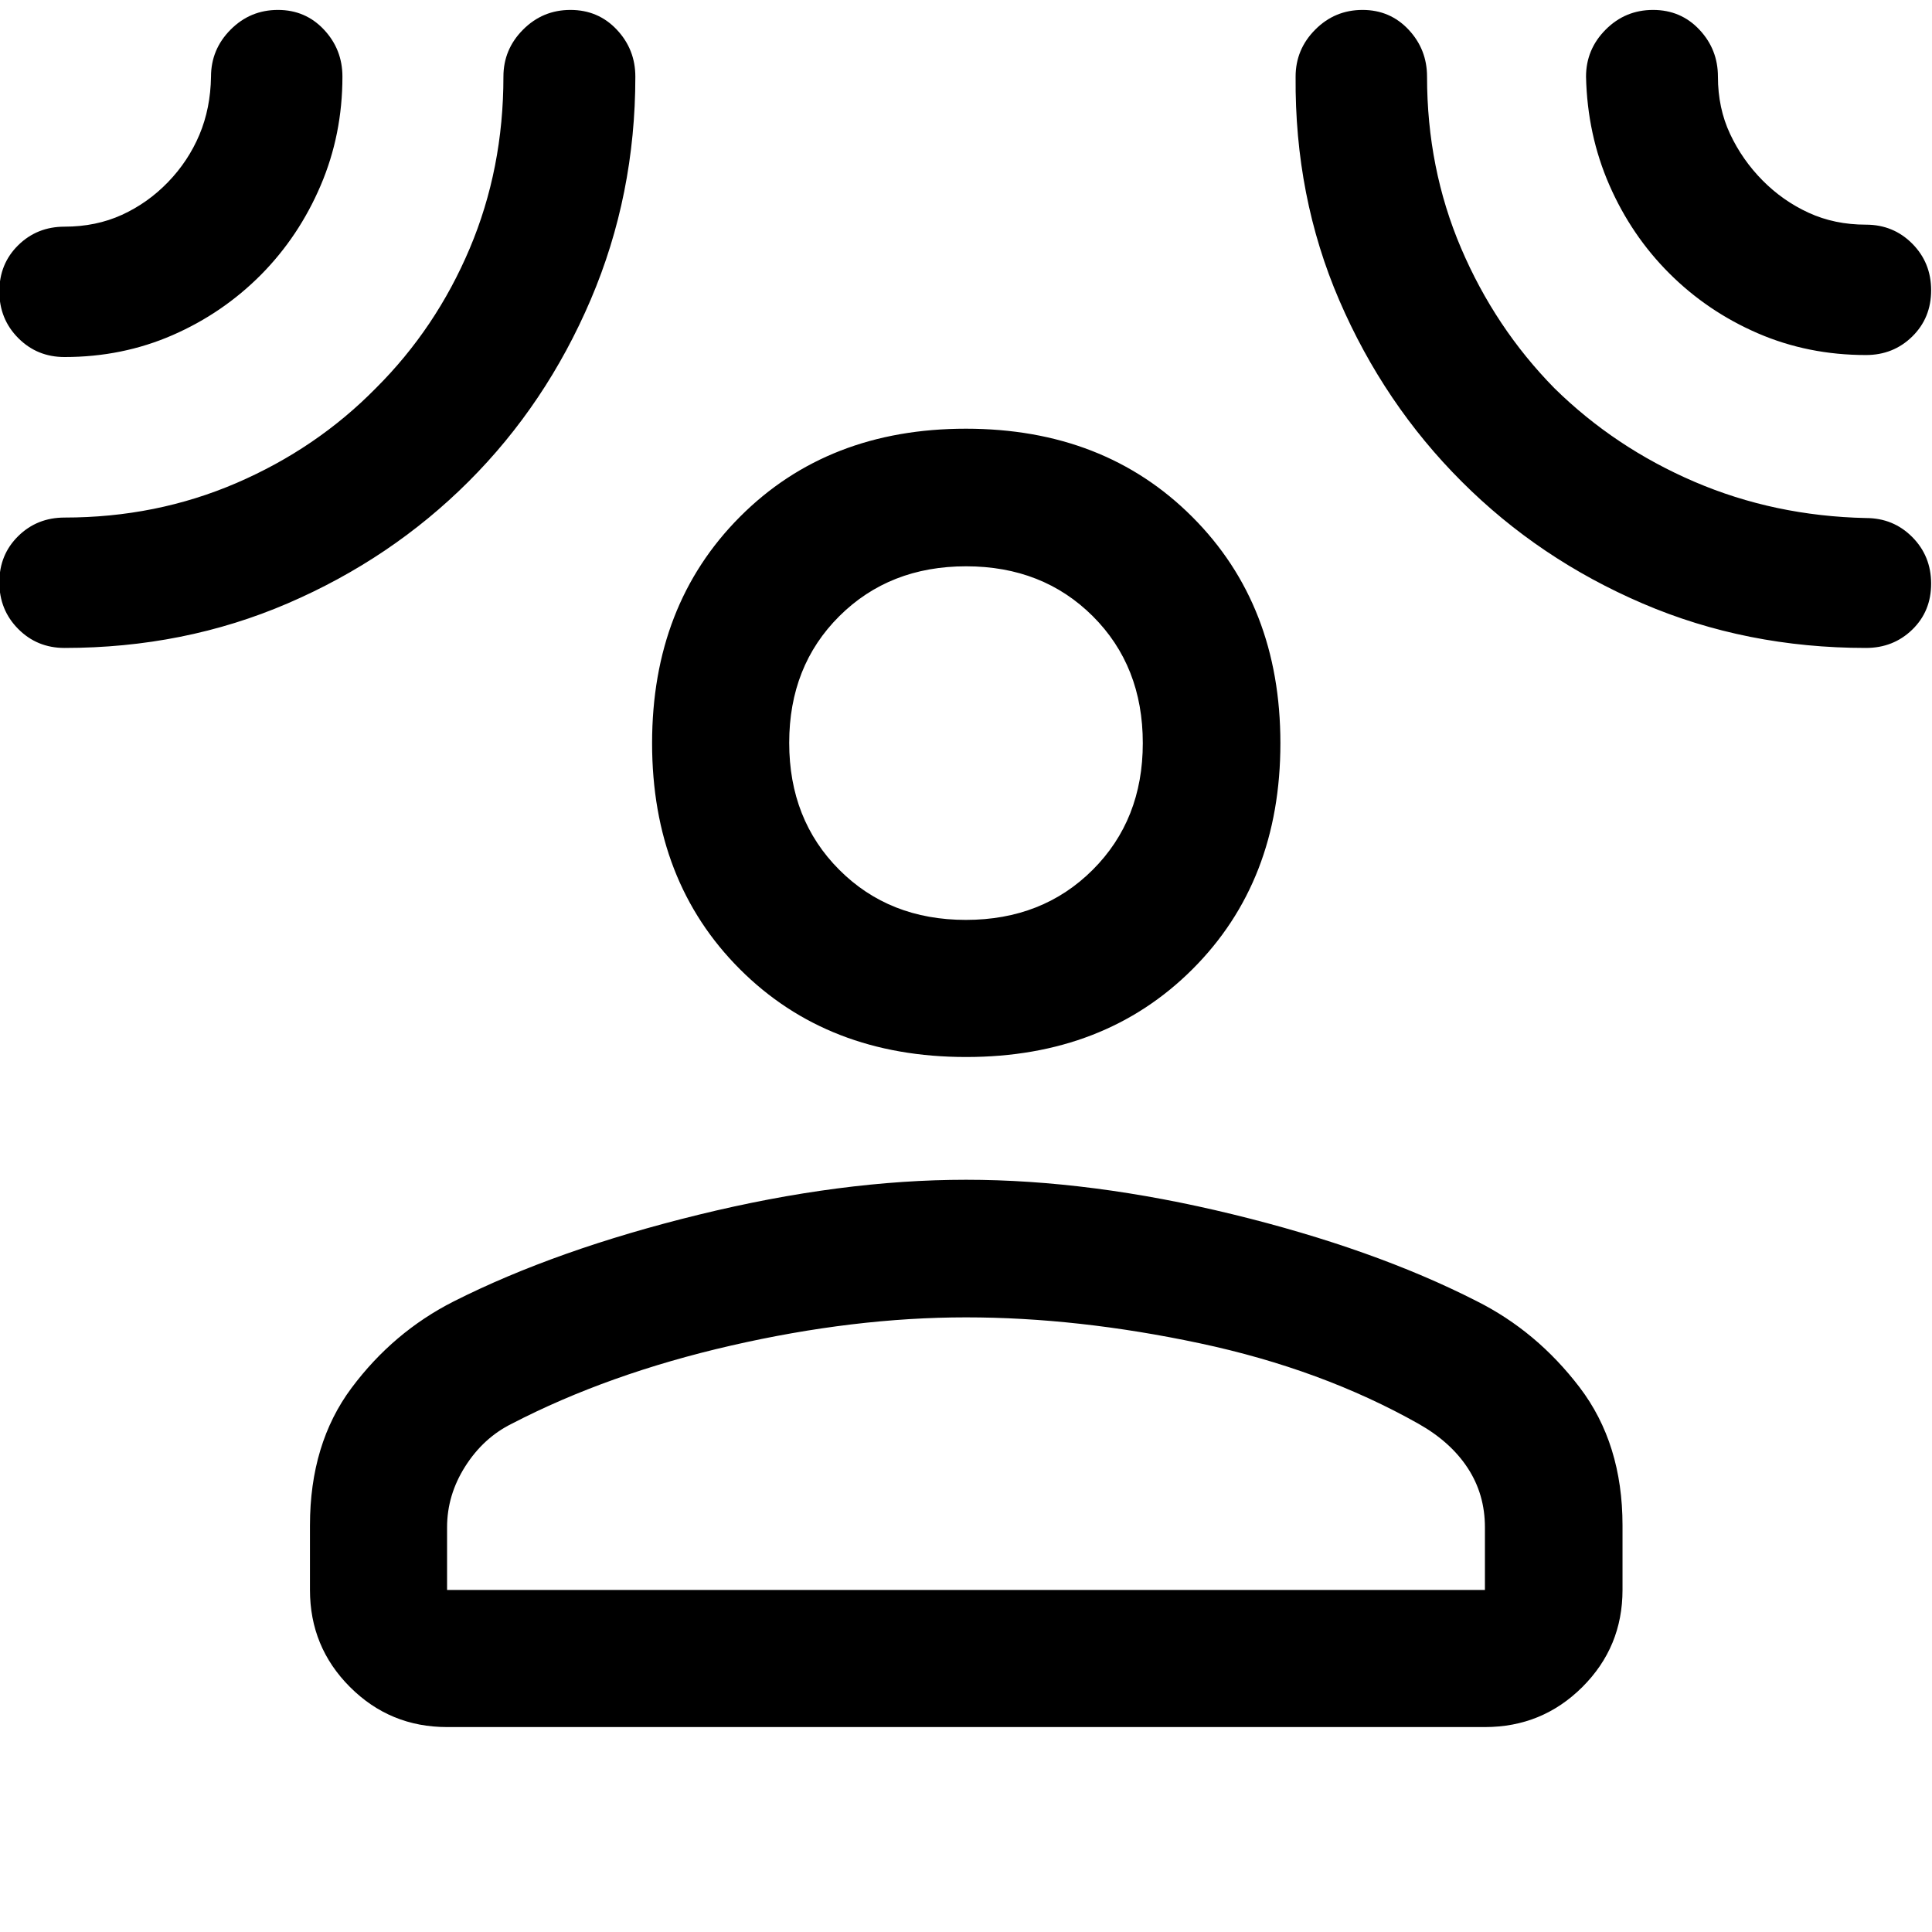
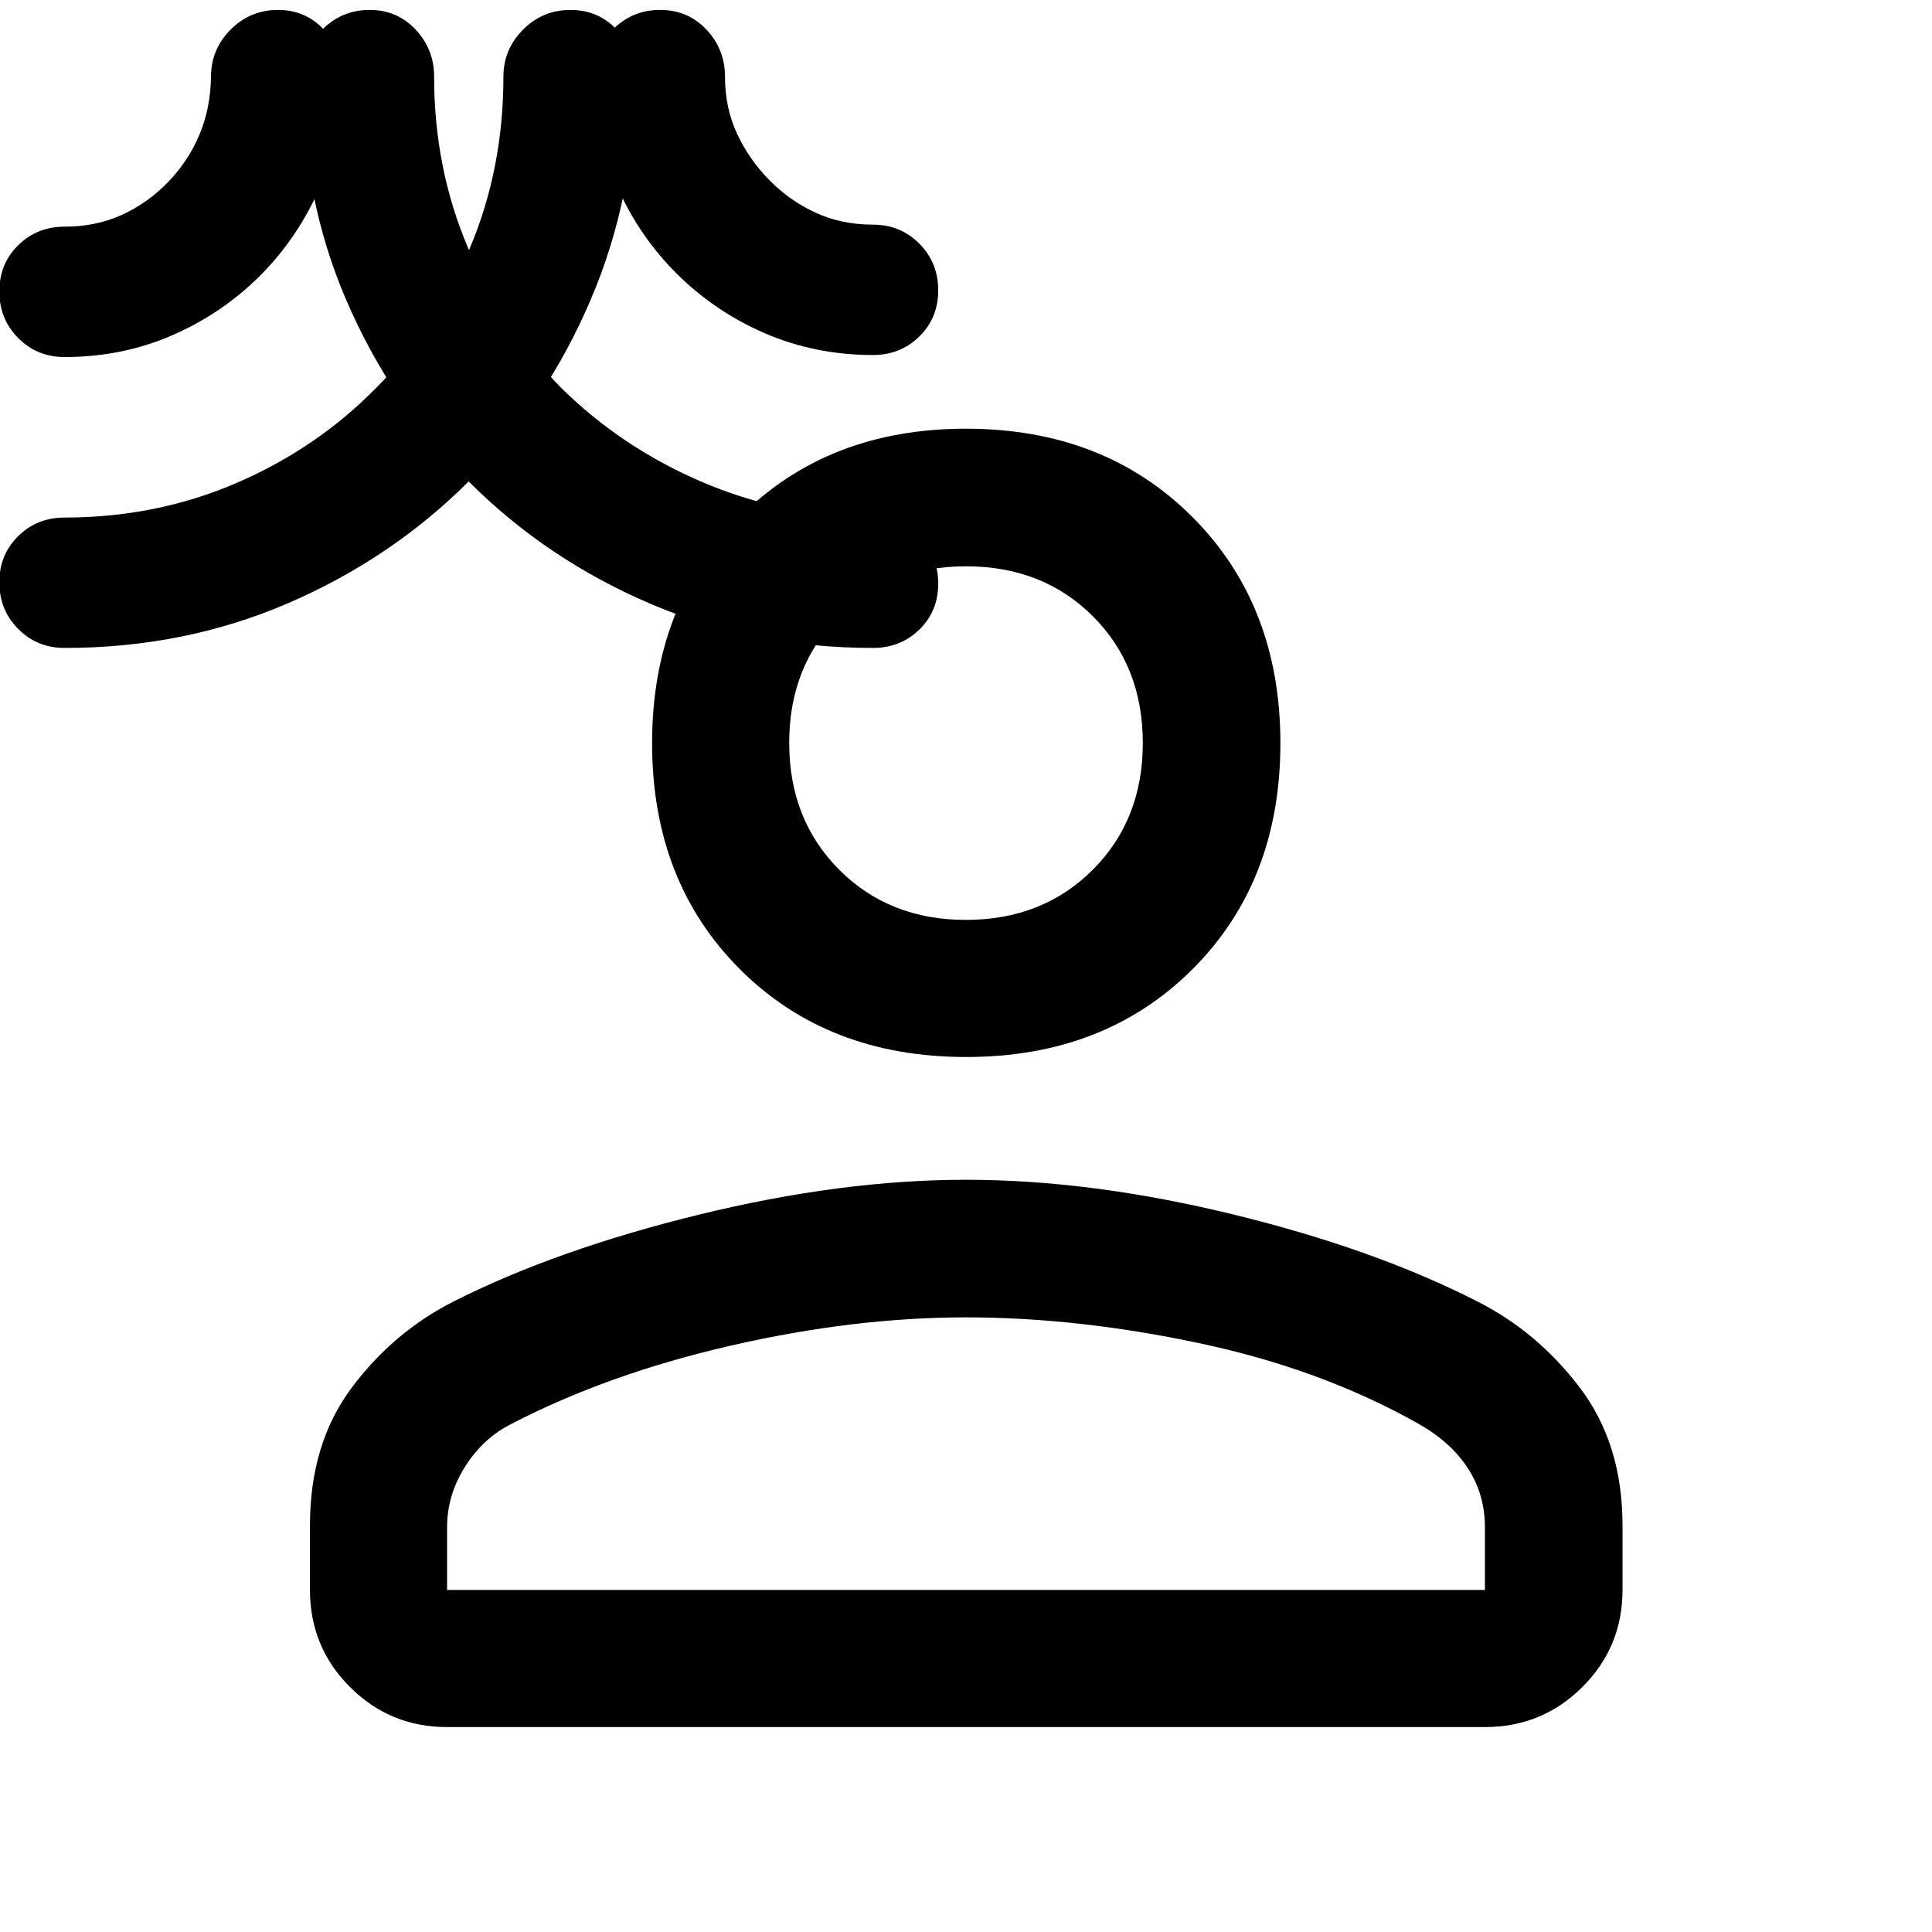
<svg xmlns="http://www.w3.org/2000/svg" width="48" height="48" viewBox="0 -960 960 960">
-   <path d="M480.07-434.78q-68.8 0-112.42-43.63-43.63-43.62-43.63-112.3t43.63-112.47q43.62-43.8 112.3-43.8t112.47 43.8q43.8 43.79 43.8 112.47t-43.68 112.3q-43.67 43.63-112.47 43.63ZM154.02-202.04q0-40.63 20.68-68.33 20.67-27.7 50.67-42.93 51-25.77 121.81-43.12Q418-373.78 480-373.78t132.32 17.12q70.31 17.12 121.31 43.12 30 15 51.29 42.93 21.3 27.94 21.3 68.57v32.08q0 28.35-19.96 48.24t-48.41 19.89h-515.7q-28.35 0-48.24-19.89t-19.89-48.24v-32.08Zm68.13 32.08h515.7v-31.13q0-16.37-8.51-29.4-8.51-13.04-24.52-22.06-48.05-27.1-108.65-39.98-60.6-12.88-116.17-12.88t-116.67 14q-61.1 14-109.15 38.91-14.01 6.97-23.02 21.16-9.01 14.19-9.01 30.25v31.13Zm257.8-332.95q38.09 0 63-24.87 24.9-24.86 24.9-62.97 0-38.29-24.86-63.08-24.85-24.78-62.94-24.78-38.09 0-63 24.78-24.9 24.77-24.9 62.94t24.86 63.07q24.85 24.91 62.94 24.91ZM129.74-823.53q-19.01 19.15-43.98 30.05-24.97 10.89-53.69 10.89-13.65 0-23.02-9.44-9.38-9.44-9.38-23.17 0-13.73 9.38-22.95 9.37-9.22 23.02-9.22 15.63 0 28.5-5.87t22.93-16.28q10.06-10.42 15.59-23.53 5.52-13.11 5.76-28.86 0-13.57 9.73-23.36 9.74-9.8 23.53-9.8 13.68 0 22.86 9.8 9.18 9.79 9.18 23.36 0 28.78-10.82 54.08-10.81 25.3-29.59 44.3Zm103.14 102.76q-38.49 38.45-89.94 60.59-51.44 22.14-110.87 22.14-13.65 0-23.02-9.44-9.38-9.44-9.38-23.18 0-13.73 9.38-22.95 9.37-9.22 23.02-9.22 45.55 0 85.39-17.15 39.83-17.16 69.29-47.13 29.88-29.76 46.64-69.4t16.76-85.4q0-13.57 9.75-23.36 9.75-9.8 23.55-9.8 13.81 0 23.03 9.8 9.22 9.79 9.22 23.36 0 58.85-22.16 110.76-22.16 51.92-60.66 90.38Zm493.38.01q-38.56-38.53-60.76-89.98-22.2-51.46-21.72-111.17 0-13.57 9.74-23.36 9.73-9.8 23.52-9.8 13.68 0 22.87 9.8 9.18 9.79 9.18 23.36 0 45.53 16.88 85.14 16.89 39.62 46.4 69.66 30.01 29.51 69.65 46.52 39.63 17 85.15 18 13.64 0 23.02 9.44 9.38 9.44 9.38 23.18 0 13.73-9.38 22.83-9.38 9.1-23.02 9.1-59.46 0-110.93-22.08-51.47-22.08-89.98-60.64Zm103.15-103.47q-18.79-18.78-29.73-43.82-10.95-25.05-11.59-53.86 0-13.57 9.74-23.36 9.75-9.8 23.56-9.8 13.81 0 23.02 9.8 9.22 9.79 9.22 23.36 0 15.62 6.04 28.48 6.04 12.87 16.1 23.05 10.05 10.17 22.92 16.09 12.86 5.92 28.48 5.92 13.64 0 23.02 9.44 9.38 9.44 9.38 23.17 0 13.74-9.38 22.96-9.38 9.21-23.02 9.21-28.74 0-53.74-10.81-25-10.82-44.02-29.83ZM480-590.76Zm0 420.8Z" />
+   <path d="M480.07-434.78q-68.8 0-112.42-43.63-43.63-43.62-43.63-112.3t43.63-112.47q43.62-43.8 112.3-43.8t112.47 43.8q43.8 43.79 43.8 112.47t-43.68 112.3q-43.67 43.63-112.47 43.63ZM154.02-202.04q0-40.63 20.68-68.33 20.67-27.7 50.67-42.93 51-25.77 121.81-43.12Q418-373.78 480-373.78t132.32 17.12q70.31 17.12 121.31 43.12 30 15 51.29 42.93 21.3 27.94 21.3 68.57v32.08q0 28.35-19.96 48.24t-48.41 19.89h-515.7q-28.35 0-48.24-19.89t-19.89-48.24v-32.08Zm68.13 32.08h515.7v-31.13q0-16.37-8.51-29.4-8.51-13.04-24.52-22.06-48.05-27.1-108.65-39.98-60.6-12.88-116.17-12.88t-116.67 14q-61.1 14-109.15 38.91-14.01 6.97-23.02 21.16-9.01 14.19-9.01 30.25v31.13Zm257.8-332.95q38.09 0 63-24.87 24.9-24.86 24.9-62.97 0-38.29-24.86-63.08-24.85-24.78-62.94-24.78-38.09 0-63 24.78-24.9 24.77-24.9 62.94t24.86 63.07q24.85 24.91 62.94 24.91ZM129.74-823.53q-19.01 19.15-43.98 30.05-24.97 10.89-53.69 10.89-13.65 0-23.02-9.44-9.38-9.44-9.38-23.17 0-13.73 9.38-22.95 9.37-9.22 23.02-9.22 15.63 0 28.5-5.87t22.93-16.28q10.06-10.42 15.59-23.53 5.52-13.11 5.76-28.86 0-13.57 9.73-23.36 9.74-9.8 23.53-9.8 13.68 0 22.86 9.8 9.18 9.79 9.18 23.36 0 28.78-10.82 54.08-10.81 25.3-29.59 44.3Zm103.14 102.76q-38.49 38.45-89.94 60.59-51.44 22.14-110.87 22.14-13.65 0-23.02-9.44-9.38-9.44-9.38-23.18 0-13.73 9.38-22.95 9.37-9.22 23.02-9.22 45.55 0 85.39-17.15 39.83-17.16 69.29-47.13 29.88-29.76 46.64-69.4t16.76-85.4q0-13.57 9.75-23.36 9.75-9.8 23.55-9.8 13.81 0 23.03 9.8 9.22 9.79 9.22 23.36 0 58.85-22.16 110.76-22.16 51.92-60.66 90.38Zq-38.56-38.53-60.76-89.98-22.2-51.46-21.72-111.17 0-13.57 9.74-23.36 9.73-9.8 23.52-9.8 13.68 0 22.87 9.8 9.18 9.79 9.18 23.36 0 45.53 16.88 85.14 16.89 39.62 46.4 69.66 30.01 29.51 69.65 46.52 39.63 17 85.15 18 13.64 0 23.02 9.44 9.38 9.44 9.38 23.18 0 13.73-9.38 22.83-9.38 9.1-23.02 9.1-59.46 0-110.93-22.08-51.47-22.08-89.98-60.64Zm103.15-103.47q-18.79-18.78-29.73-43.82-10.95-25.05-11.59-53.86 0-13.57 9.74-23.36 9.75-9.8 23.56-9.8 13.81 0 23.02 9.8 9.22 9.79 9.22 23.36 0 15.62 6.04 28.48 6.04 12.87 16.1 23.05 10.05 10.17 22.92 16.09 12.86 5.92 28.48 5.92 13.64 0 23.02 9.44 9.38 9.44 9.38 23.17 0 13.74-9.38 22.96-9.38 9.21-23.02 9.21-28.74 0-53.74-10.81-25-10.82-44.02-29.83ZM480-590.76Zm0 420.8Z" />
</svg>